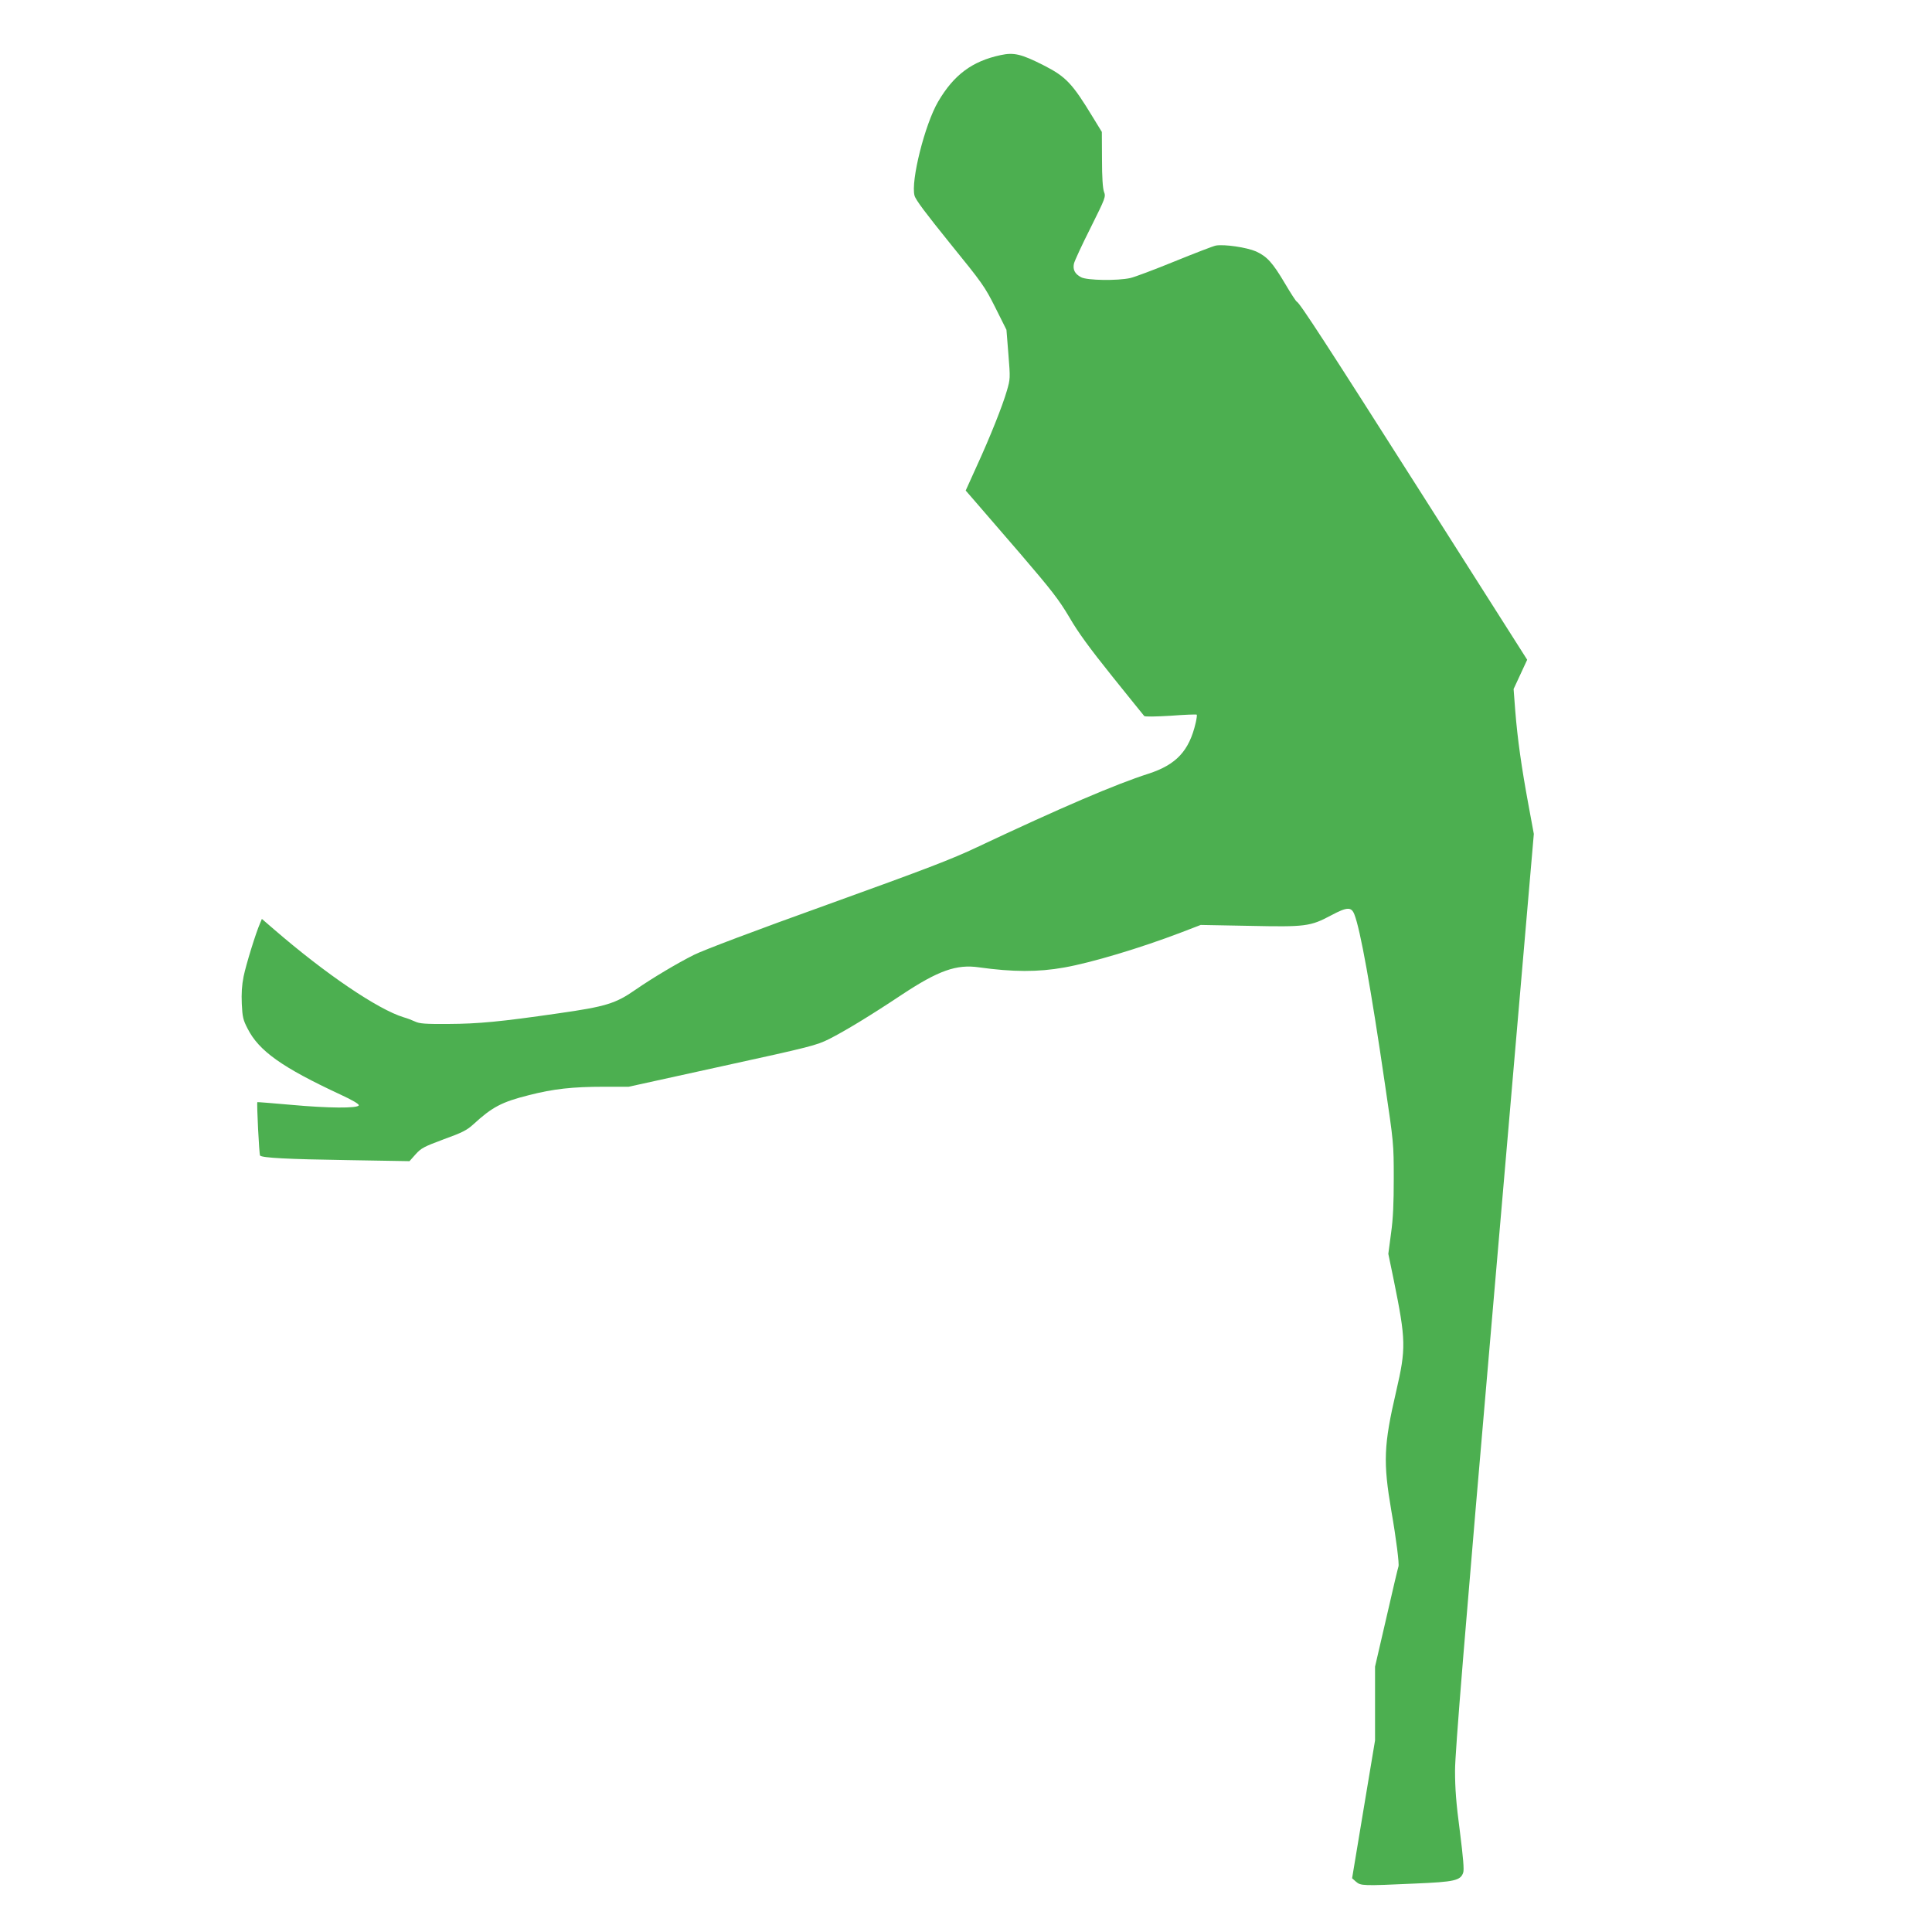
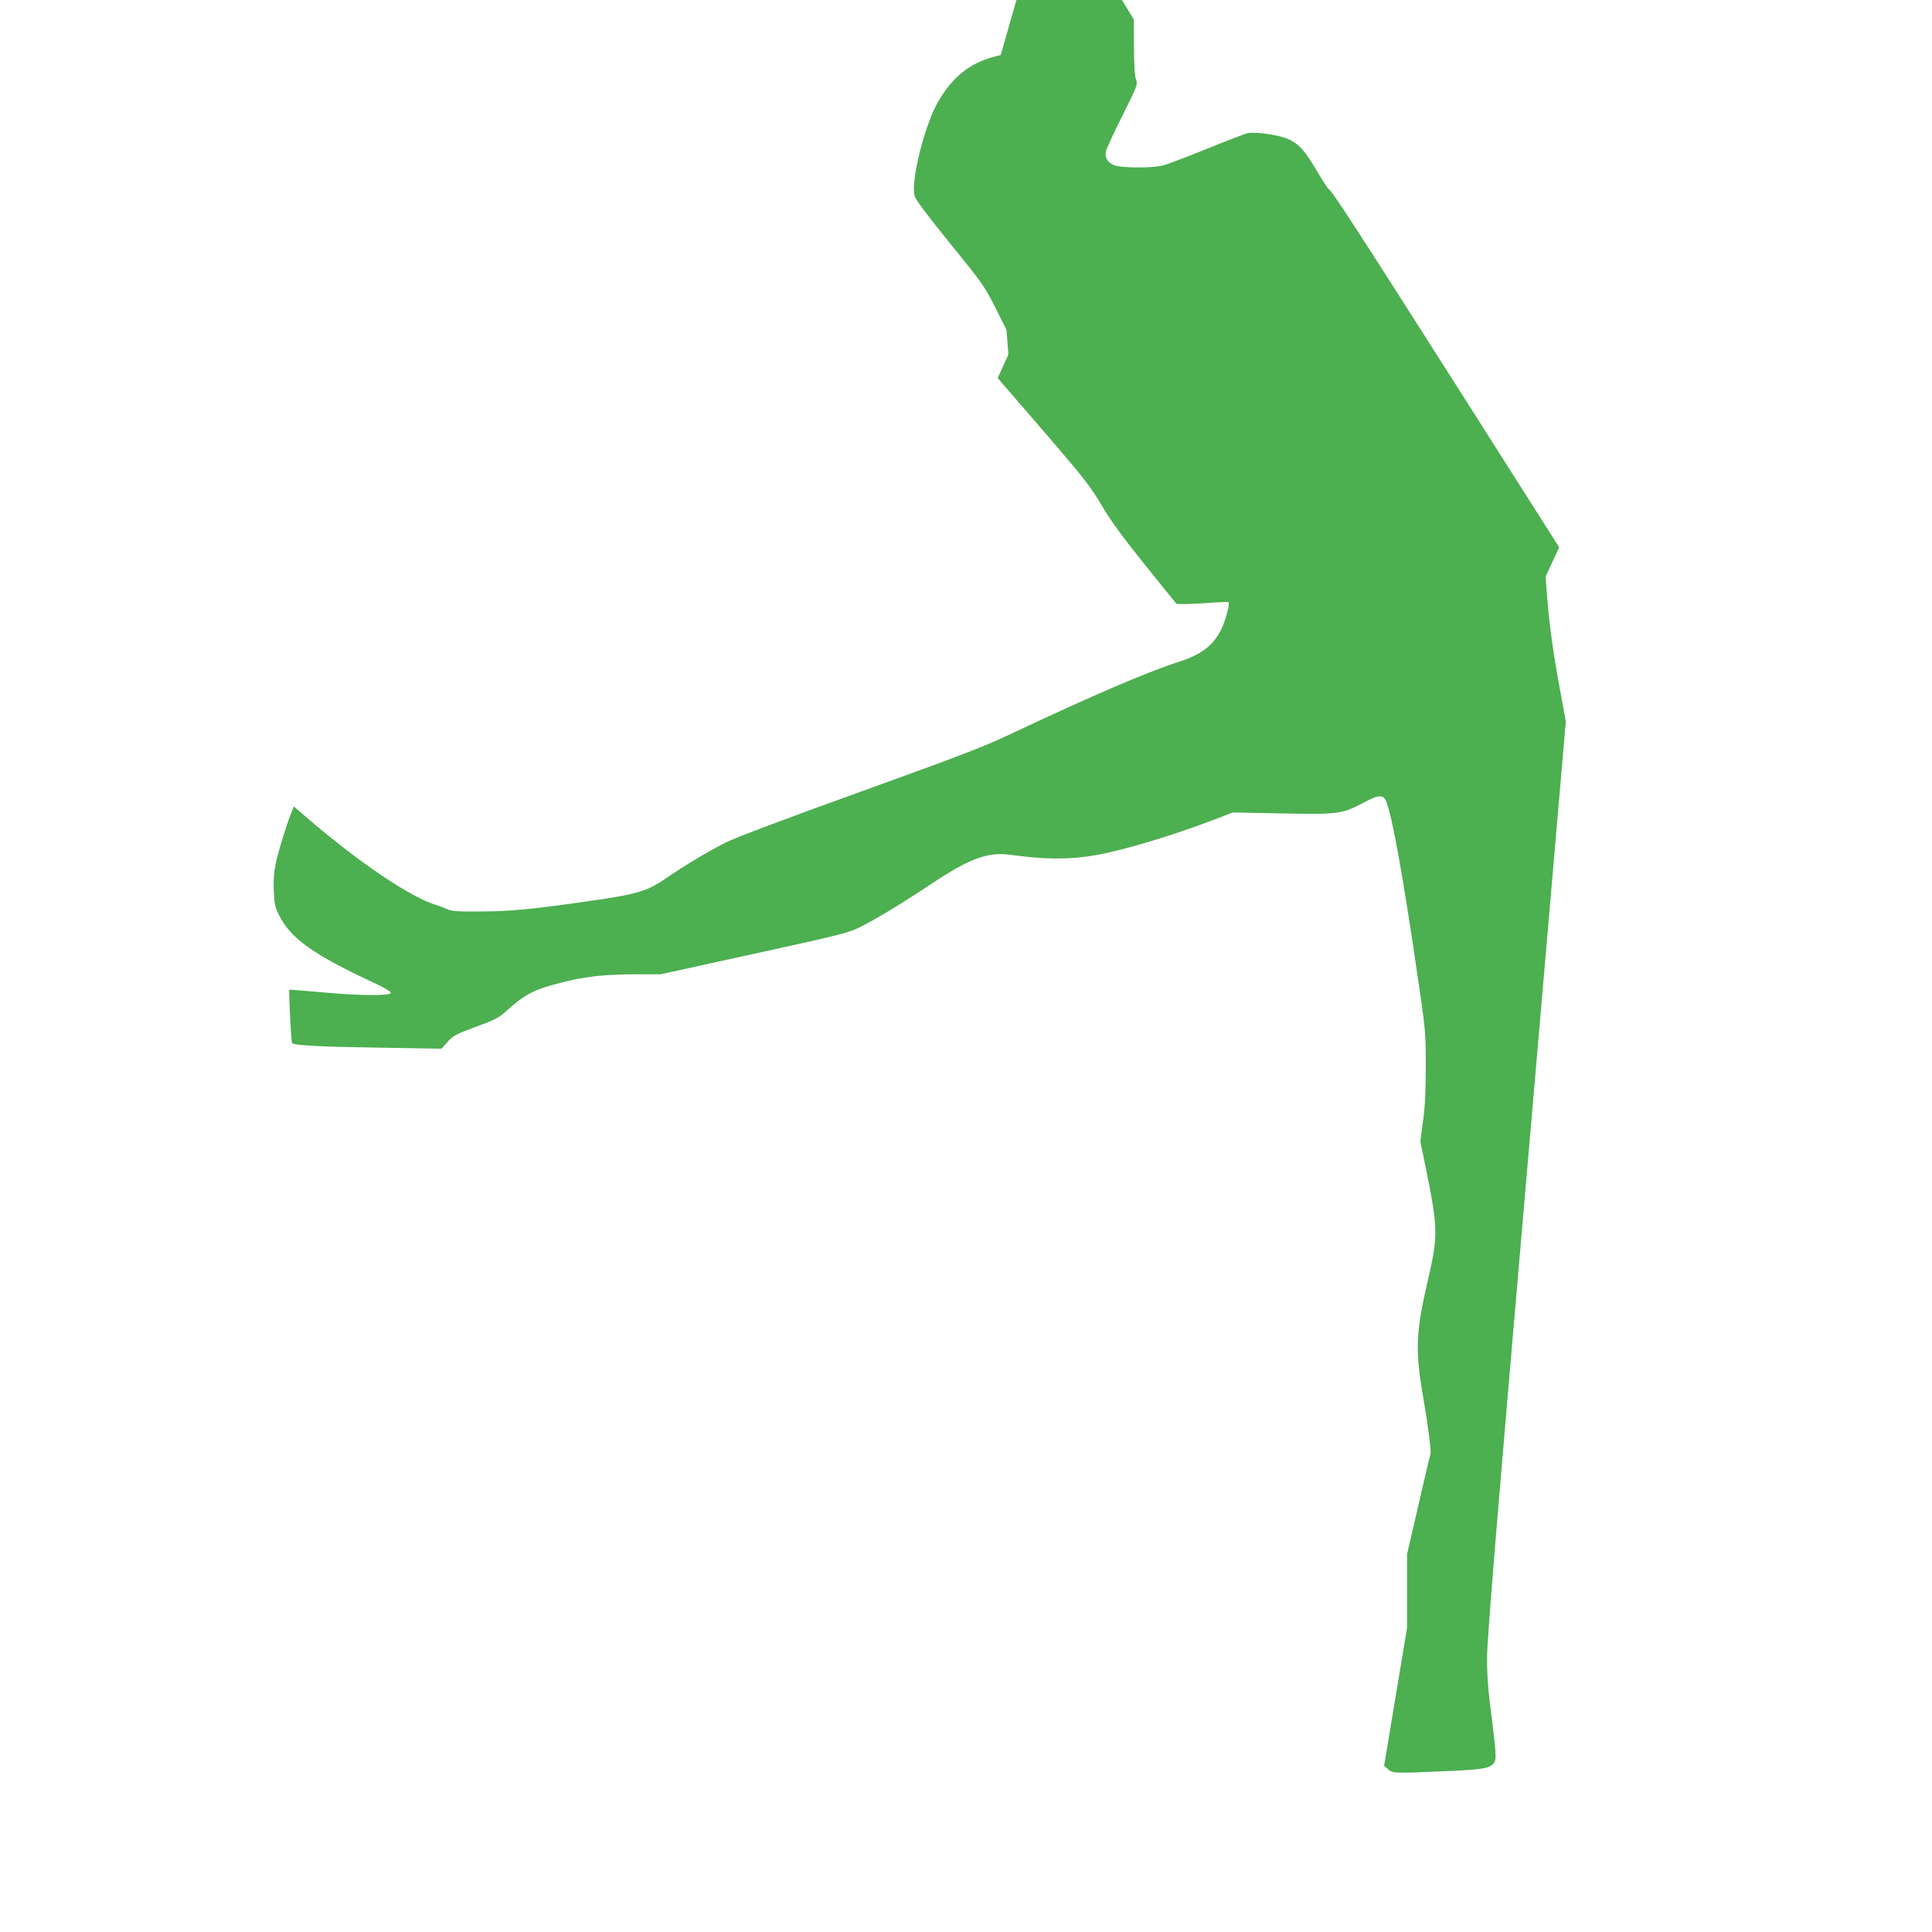
<svg xmlns="http://www.w3.org/2000/svg" version="1.0" width="1280pt" height="1280pt" viewBox="0 0 1280 1280" preserveAspectRatio="xMidYMid meet">
  <g transform="translate(0,1280) scale(0.1,-0.1)" fill="#4caf50" stroke="none">
-     <path d="M6630 12435 c-189 -40 -311 -131 -415 -309 -88 -151 -182 -526 -156 -622 7 -28 76 -119 235 -316 215 -265 229 -284 300 -425 l74 -148 13 -163 c13 -159 12 -164 -10 -240 -29 -101 -112 -309 -202 -505 l-71 -157 59 -68 c32 -37 169 -195 304 -352 210 -245 255 -304 324 -420 57 -99 134 -204 283 -390 113 -140 208 -259 213 -264 5 -5 76 -4 175 2 92 7 170 10 173 7 2 -3 -1 -27 -7 -53 -43 -186 -128 -278 -313 -338 -219 -70 -580 -225 -1136 -487 -166 -79 -342 -146 -985 -378 -487 -175 -823 -302 -890 -335 -110 -55 -276 -154 -386 -230 -133 -93 -198 -113 -515 -158 -380 -55 -527 -69 -727 -70 -153 -1 -191 2 -220 16 -19 9 -53 22 -75 28 -171 52 -519 288 -860 583 l-80 69 -12 -29 c-29 -66 -93 -274 -109 -352 -12 -60 -15 -113 -12 -183 4 -86 9 -106 38 -162 75 -149 229 -258 618 -439 76 -35 122 -62 119 -70 -6 -21 -205 -19 -446 3 -123 11 -225 19 -226 18 -5 -8 12 -348 18 -354 15 -15 181 -24 576 -30 l414 -7 41 46 c37 41 55 50 186 99 122 44 153 60 195 98 126 116 189 149 368 194 163 42 290 56 500 56 l162 0 619 136 c590 129 624 138 709 180 108 55 270 153 482 294 242 160 362 203 512 181 222 -31 391 -32 563 -1 182 32 505 129 775 232 l130 50 322 -6 c372 -8 404 -4 541 69 107 57 135 58 155 7 39 -98 109 -484 203 -1127 57 -385 58 -393 58 -620 0 -167 -4 -267 -18 -366 l-18 -136 36 -174 c81 -399 82 -452 16 -737 -83 -357 -87 -469 -32 -792 32 -182 54 -358 47 -369 -2 -4 -38 -154 -79 -335 l-76 -328 0 -244 0 -245 -76 -456 -76 -457 26 -23 c32 -27 43 -28 391 -12 262 11 301 20 319 72 7 19 0 99 -22 274 -25 186 -32 286 -32 403 0 118 61 869 261 3180 l261 3025 -36 195 c-45 243 -72 432 -87 620 l-11 145 45 97 45 97 -682 1073 c-648 1019 -825 1292 -845 1300 -5 2 -39 54 -76 117 -84 142 -120 181 -193 215 -62 27 -210 49 -267 39 -16 -3 -138 -50 -271 -104 -132 -54 -265 -104 -295 -111 -85 -19 -287 -16 -326 5 -42 22 -56 50 -48 90 4 18 53 124 110 237 100 201 102 206 89 240 -8 23 -13 95 -13 215 l-1 181 -60 98 c-136 224 -178 268 -325 343 -148 75 -197 87 -285 68z" />
+     <path d="M6630 12435 c-189 -40 -311 -131 -415 -309 -88 -151 -182 -526 -156 -622 7 -28 76 -119 235 -316 215 -265 229 -284 300 -425 l74 -148 13 -163 l-71 -157 59 -68 c32 -37 169 -195 304 -352 210 -245 255 -304 324 -420 57 -99 134 -204 283 -390 113 -140 208 -259 213 -264 5 -5 76 -4 175 2 92 7 170 10 173 7 2 -3 -1 -27 -7 -53 -43 -186 -128 -278 -313 -338 -219 -70 -580 -225 -1136 -487 -166 -79 -342 -146 -985 -378 -487 -175 -823 -302 -890 -335 -110 -55 -276 -154 -386 -230 -133 -93 -198 -113 -515 -158 -380 -55 -527 -69 -727 -70 -153 -1 -191 2 -220 16 -19 9 -53 22 -75 28 -171 52 -519 288 -860 583 l-80 69 -12 -29 c-29 -66 -93 -274 -109 -352 -12 -60 -15 -113 -12 -183 4 -86 9 -106 38 -162 75 -149 229 -258 618 -439 76 -35 122 -62 119 -70 -6 -21 -205 -19 -446 3 -123 11 -225 19 -226 18 -5 -8 12 -348 18 -354 15 -15 181 -24 576 -30 l414 -7 41 46 c37 41 55 50 186 99 122 44 153 60 195 98 126 116 189 149 368 194 163 42 290 56 500 56 l162 0 619 136 c590 129 624 138 709 180 108 55 270 153 482 294 242 160 362 203 512 181 222 -31 391 -32 563 -1 182 32 505 129 775 232 l130 50 322 -6 c372 -8 404 -4 541 69 107 57 135 58 155 7 39 -98 109 -484 203 -1127 57 -385 58 -393 58 -620 0 -167 -4 -267 -18 -366 l-18 -136 36 -174 c81 -399 82 -452 16 -737 -83 -357 -87 -469 -32 -792 32 -182 54 -358 47 -369 -2 -4 -38 -154 -79 -335 l-76 -328 0 -244 0 -245 -76 -456 -76 -457 26 -23 c32 -27 43 -28 391 -12 262 11 301 20 319 72 7 19 0 99 -22 274 -25 186 -32 286 -32 403 0 118 61 869 261 3180 l261 3025 -36 195 c-45 243 -72 432 -87 620 l-11 145 45 97 45 97 -682 1073 c-648 1019 -825 1292 -845 1300 -5 2 -39 54 -76 117 -84 142 -120 181 -193 215 -62 27 -210 49 -267 39 -16 -3 -138 -50 -271 -104 -132 -54 -265 -104 -295 -111 -85 -19 -287 -16 -326 5 -42 22 -56 50 -48 90 4 18 53 124 110 237 100 201 102 206 89 240 -8 23 -13 95 -13 215 l-1 181 -60 98 c-136 224 -178 268 -325 343 -148 75 -197 87 -285 68z" />
  </g>
</svg>